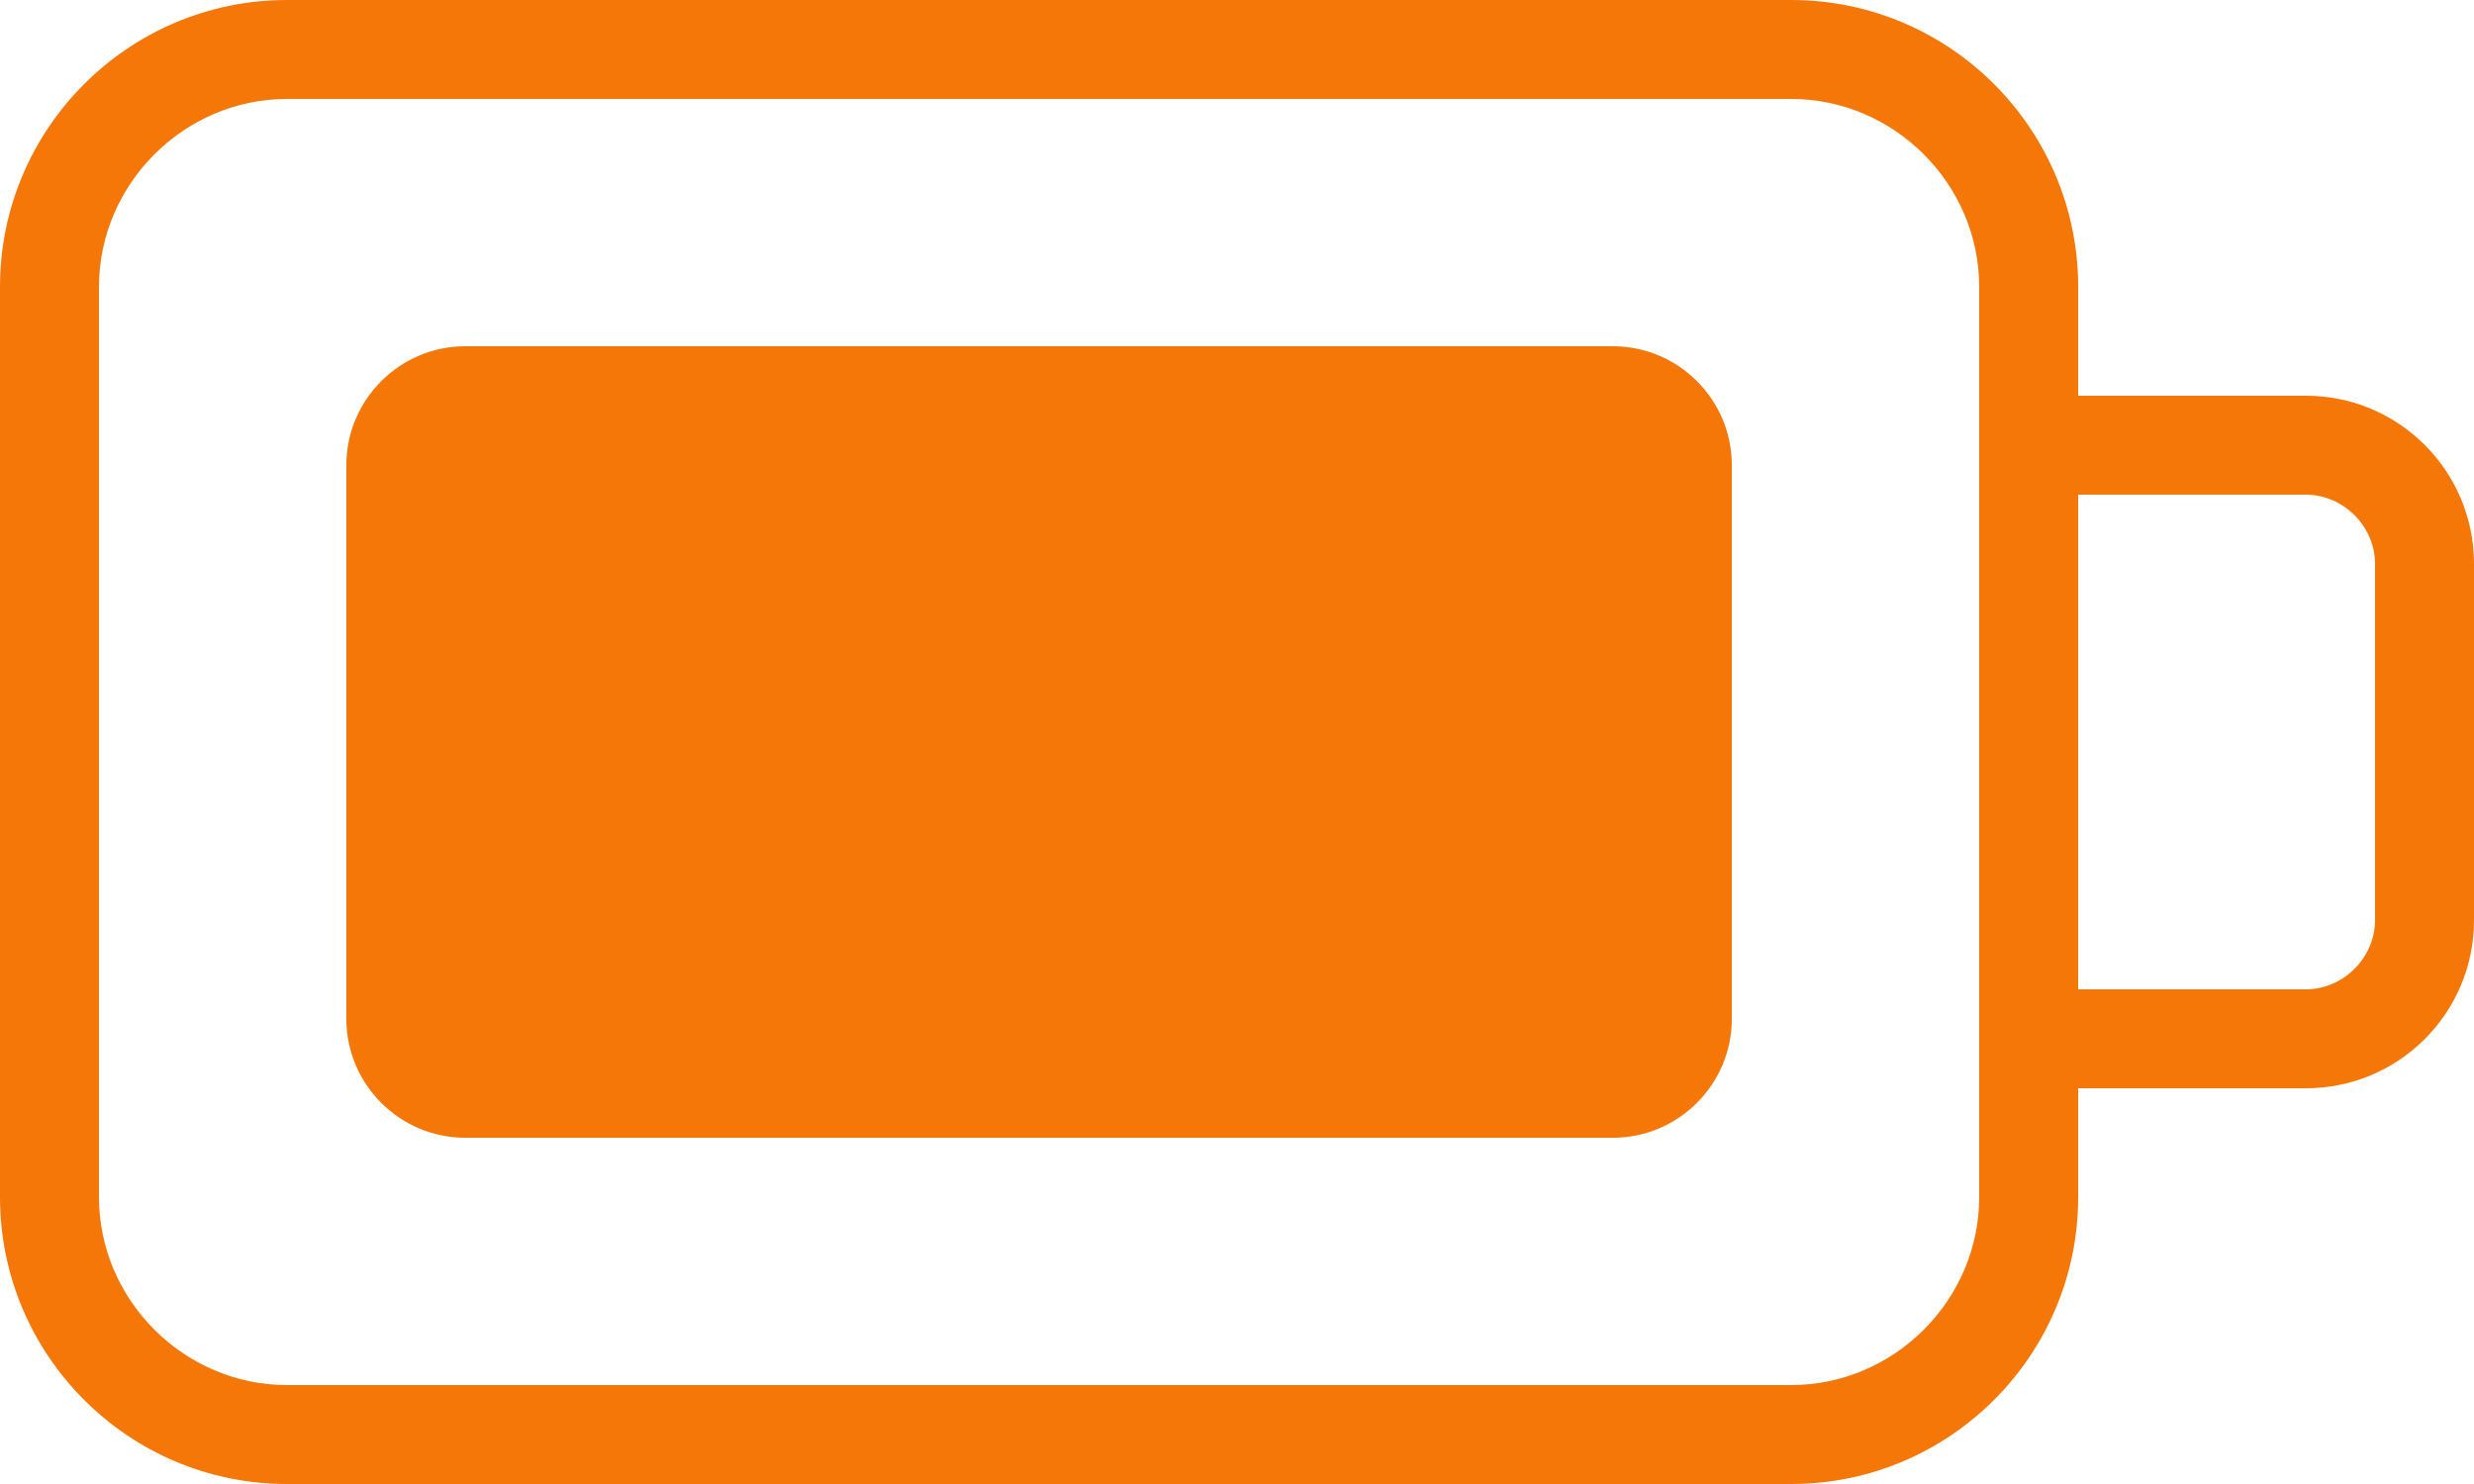
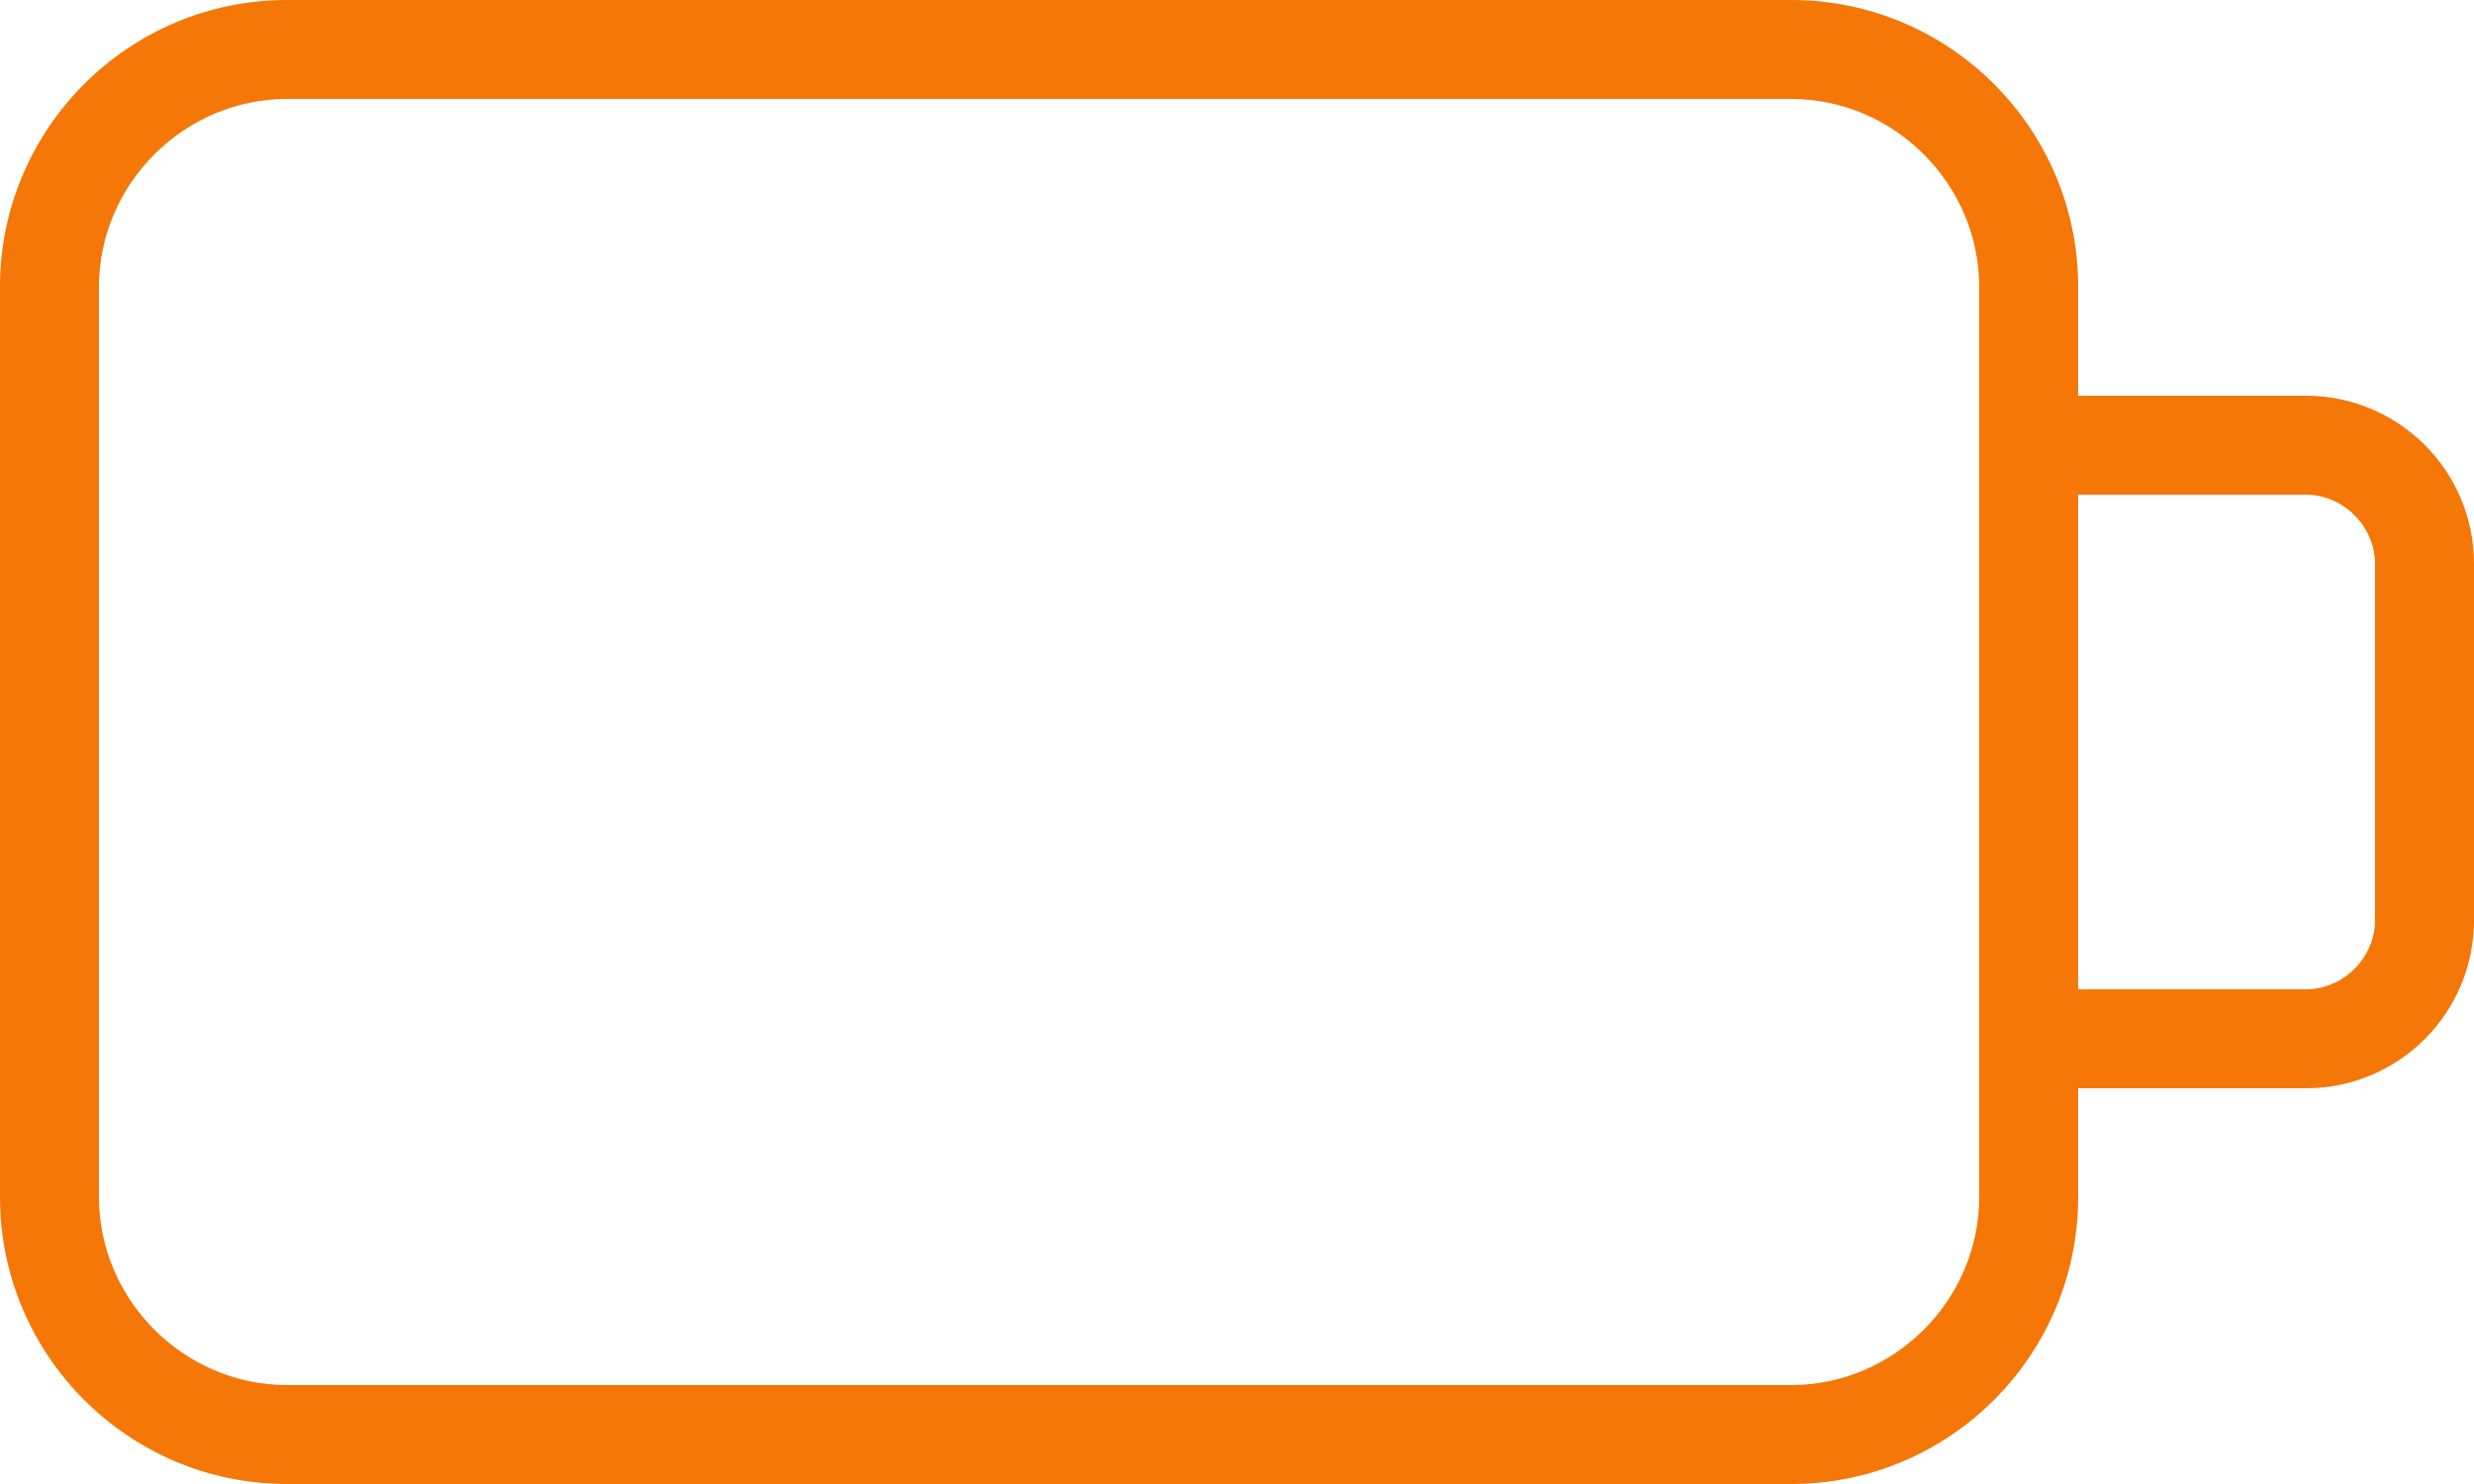
<svg xmlns="http://www.w3.org/2000/svg" id="art" x="0px" y="0px" viewBox="0 0 125 75" style="enable-background:new 0 0 125 75;" xml:space="preserve">
  <style type="text/css"> .st0{opacity:0.97;fill:#F47400;enable-background:new ;} </style>
-   <path class="st0" d="M23.5,17.5h58c3.3,0,6,2.7,6,6v28c0,3.3-2.7,6-6,6h-58c-3.3,0-6-2.7-6-6v-28C17.5,20.2,20.2,17.5,23.5,17.5z" />
  <path class="st0" d="M116.5,20H105v-5.5C105,6.5,98.5,0,90.5,0h-76C6.5,0,0,6.5,0,14.5v46C0,68.5,6.5,75,14.5,75h76 c8,0,14.5-6.5,14.5-14.5V55h11.5c4.7,0,8.5-3.8,8.5-8.5v-18C125,23.8,121.2,20,116.5,20z M100,60.5c0,5.2-4.3,9.5-9.5,9.5h-76 C9.3,70,5,65.7,5,60.5v-46C5,9.3,9.3,5,14.5,5h76c5.2,0,9.5,4.3,9.5,9.5V60.5z M120,46.5c0,1.9-1.6,3.5-3.5,3.5l0,0H105V25h11.5 c1.9,0,3.5,1.6,3.5,3.5V46.5z" />
</svg>